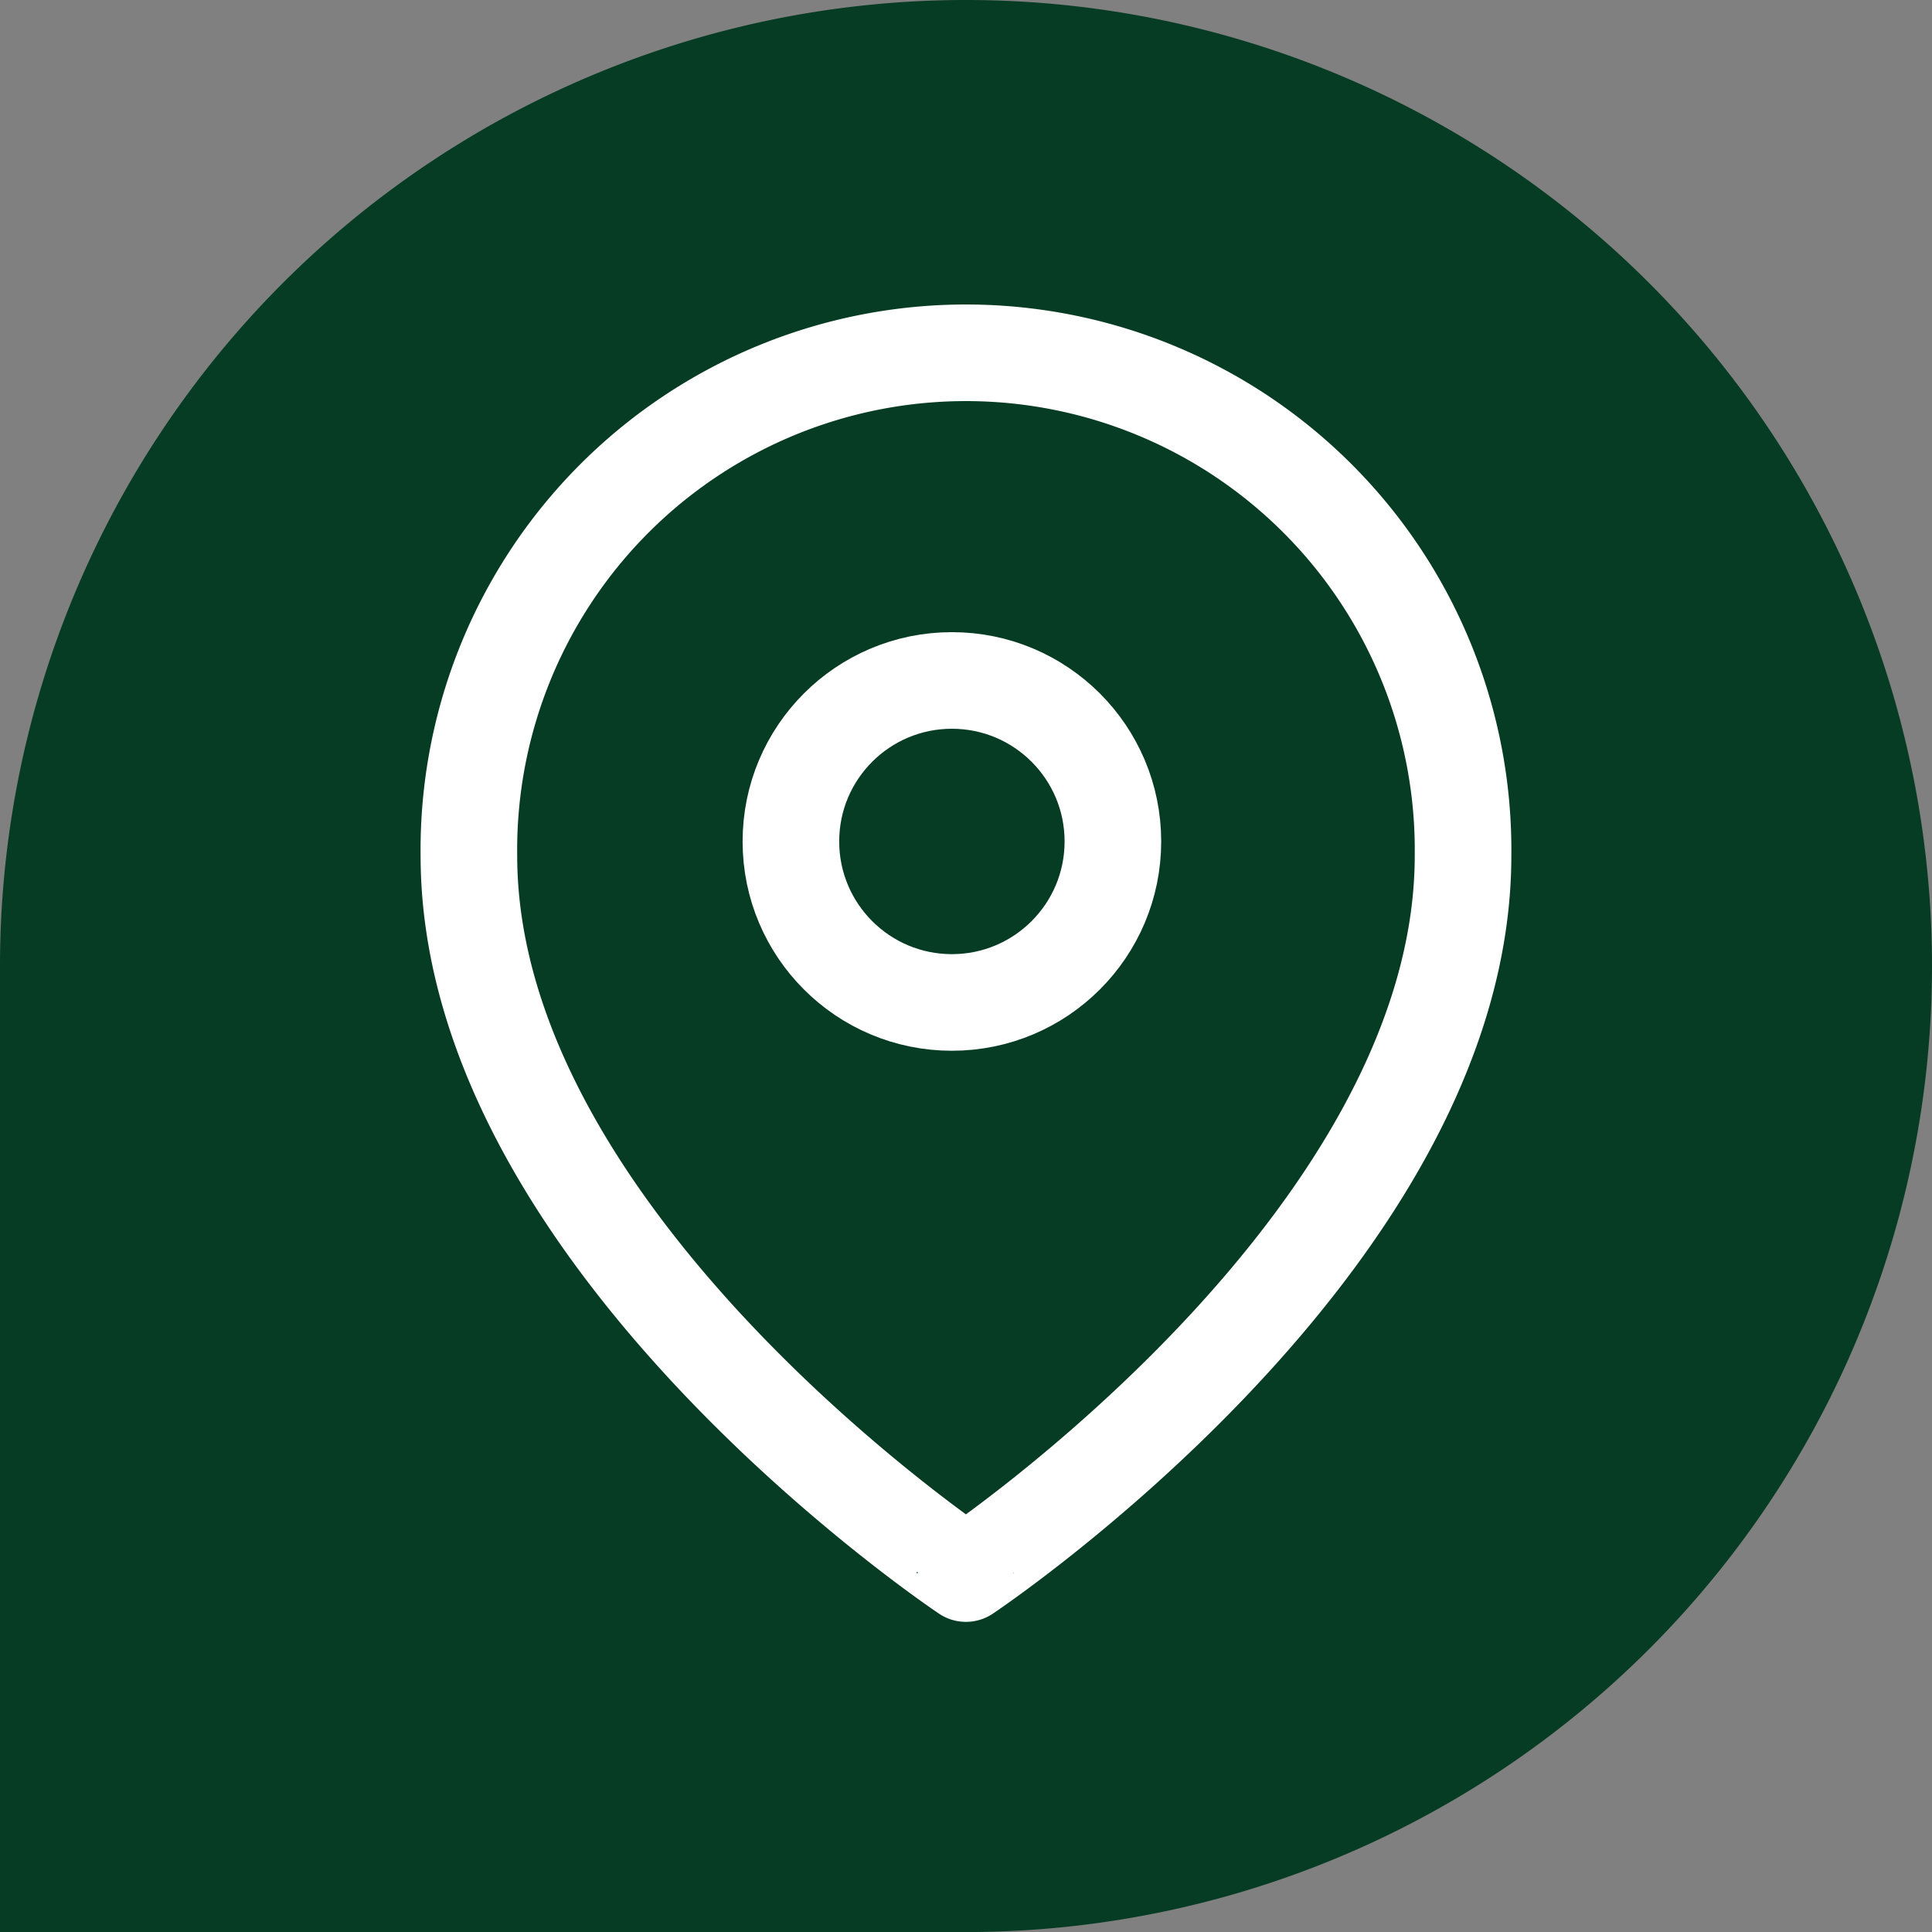
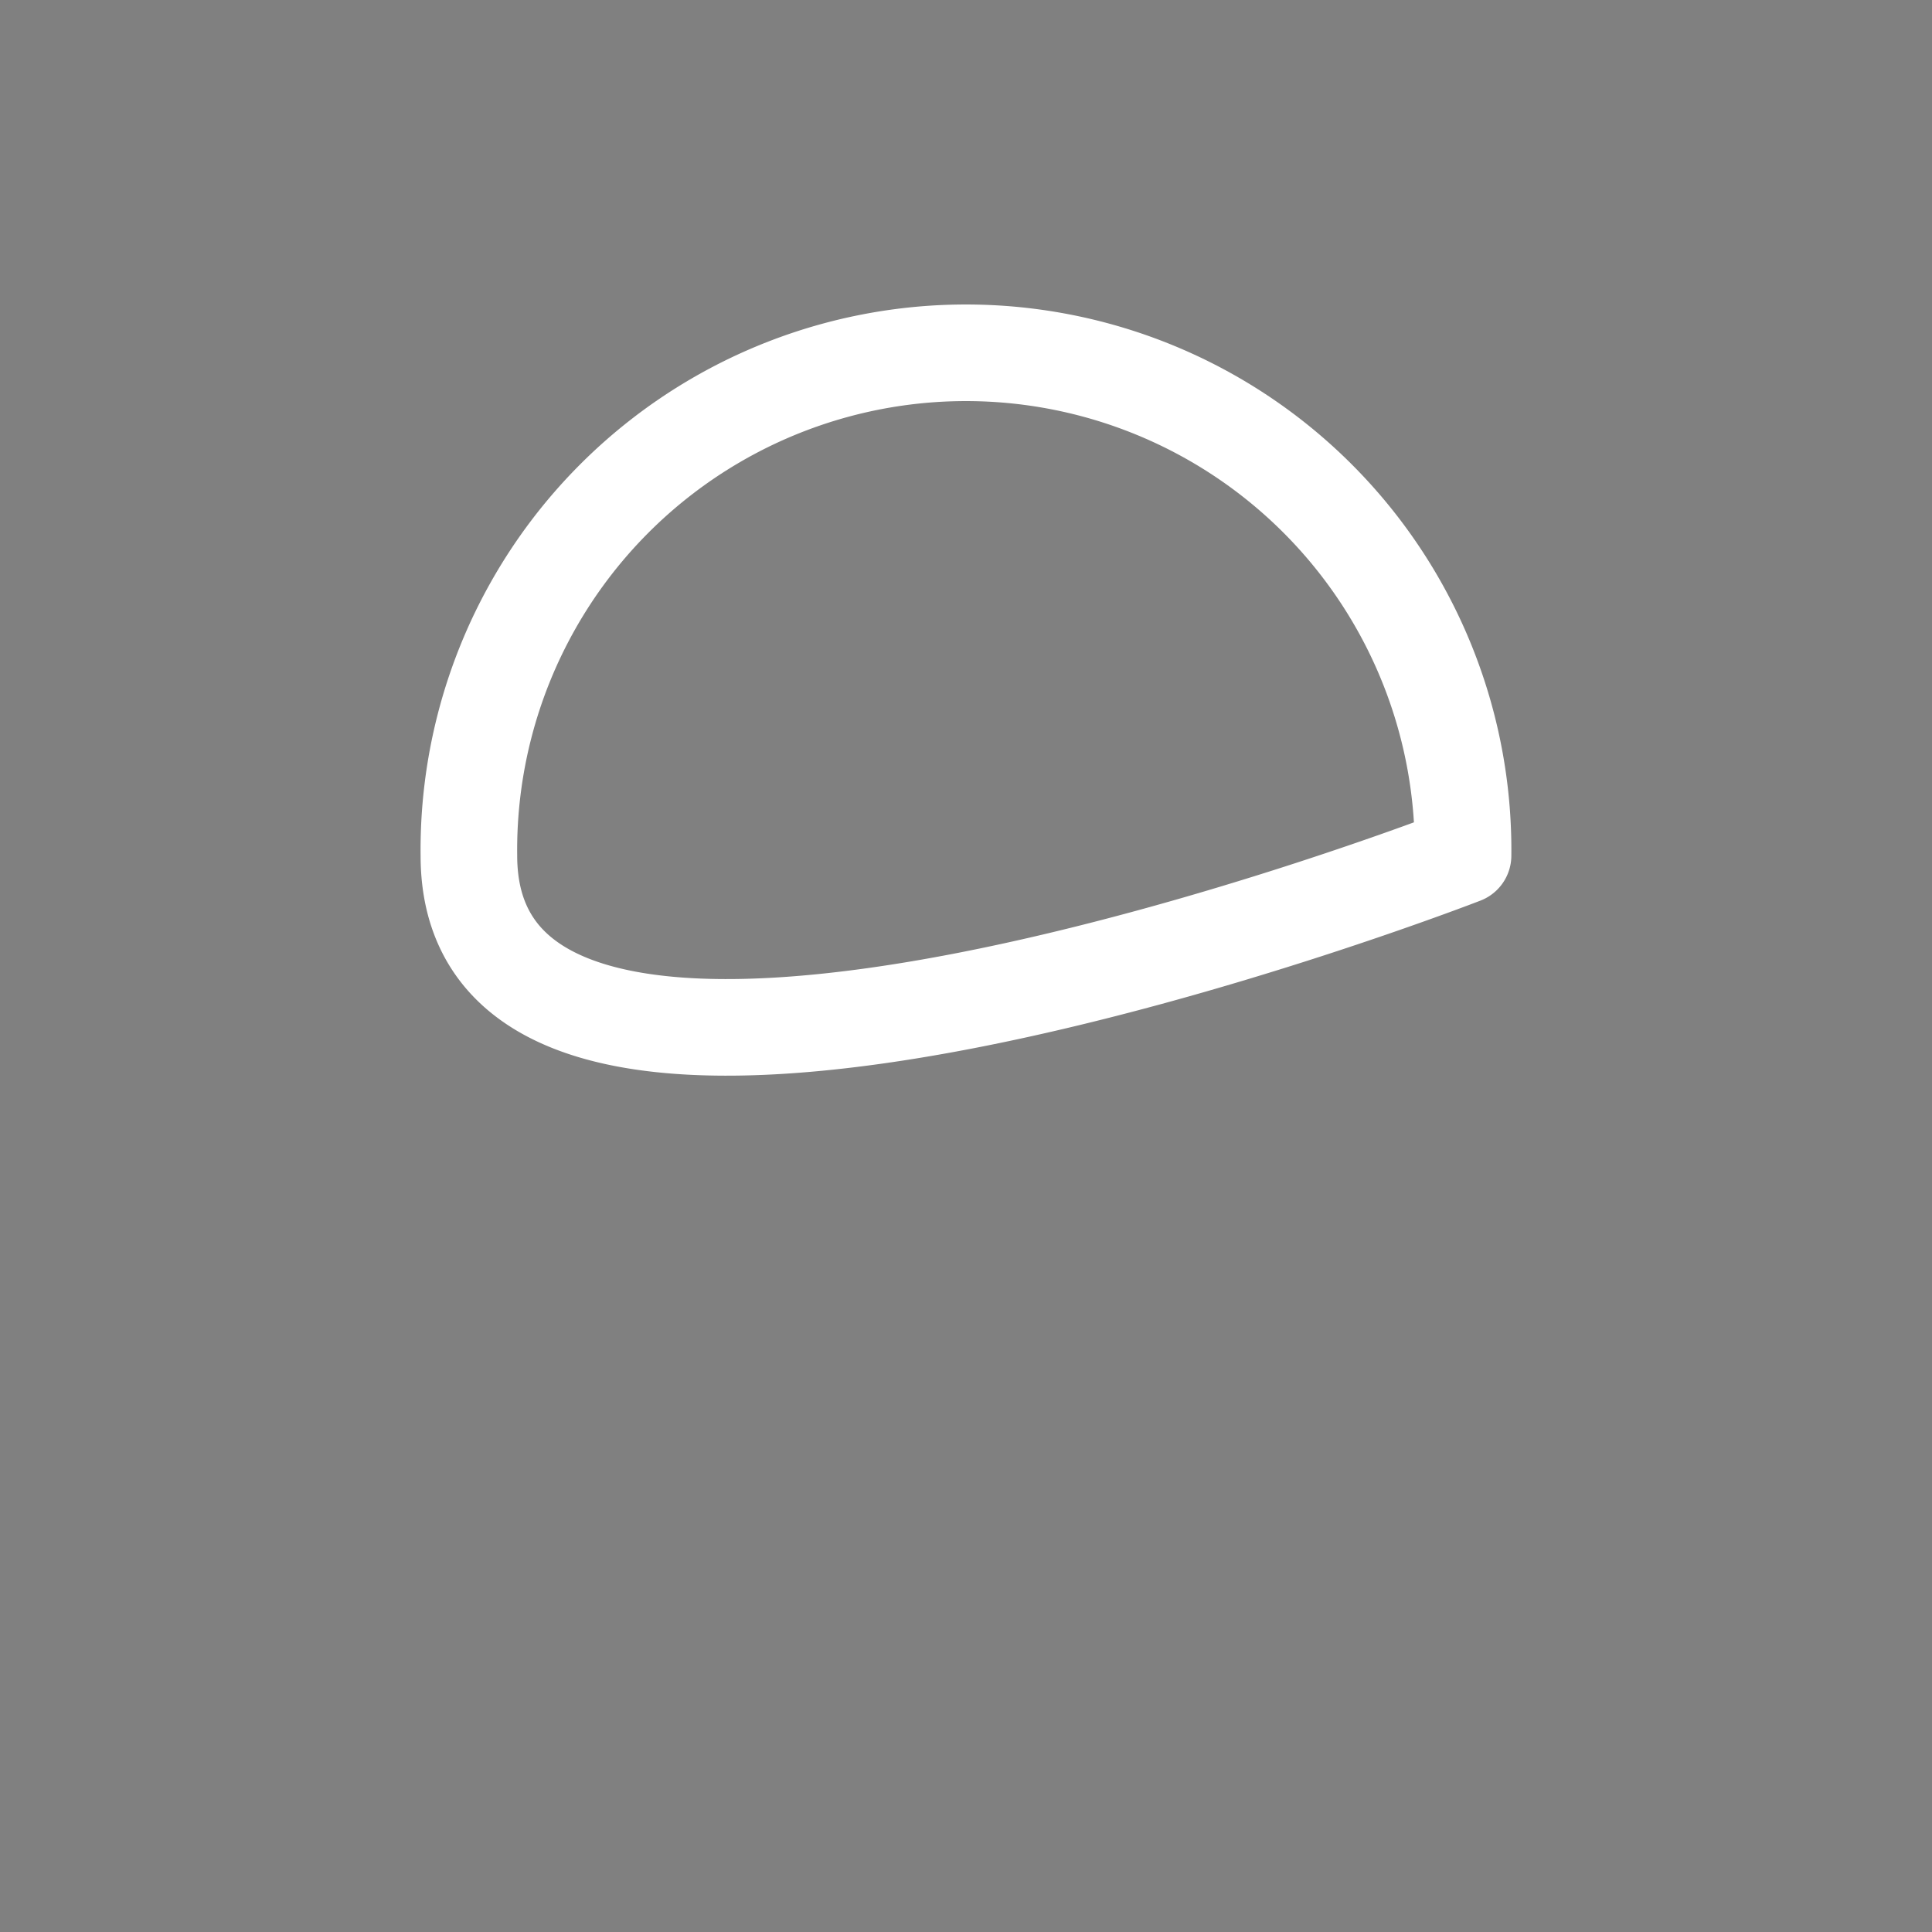
<svg xmlns="http://www.w3.org/2000/svg" width="30" height="30.001" viewBox="0 0 30 30.001">
  <rect x="0" y="0" width="30" height="30.001" fill="#808080" stroke="none" />
  <g id="localisation" transform="translate(-303 -212.999)">
-     <path id="Tracé_11743" data-name="Tracé 11743" d="M232.278,53.364a15,15,0,1,0-30,0v15H217.43v0a15,15,0,0,0,14.848-15" transform="translate(100.722 174.635)" fill="#073c24" />
    <g id="Groupe_39880" data-name="Groupe 39880" transform="translate(504.281 -6445.435)">
      <g id="map-pin" transform="translate(-194 6664)">
-         <path id="Tracé_83198" data-name="Tracé 83198" d="M18.437,8.719c0,6-7.719,11.149-7.719,11.149S3,14.722,3,8.719a7.719,7.719,0,1,1,15.437,0Z" transform="translate(-3 -1)" fill="none" stroke="#fff" stroke-linecap="round" stroke-linejoin="round" stroke-width="1.5" />
-         <circle id="Ellipse_9378" data-name="Ellipse 9378" cx="2.5" cy="2.5" r="2.5" transform="translate(5 5)" fill="none" stroke="#fff" stroke-linecap="round" stroke-linejoin="round" stroke-width="1.5" />
+         <path id="Tracé_83198" data-name="Tracé 83198" d="M18.437,8.719S3,14.722,3,8.719a7.719,7.719,0,1,1,15.437,0Z" transform="translate(-3 -1)" fill="none" stroke="#fff" stroke-linecap="round" stroke-linejoin="round" stroke-width="1.5" />
      </g>
    </g>
  </g>
</svg>